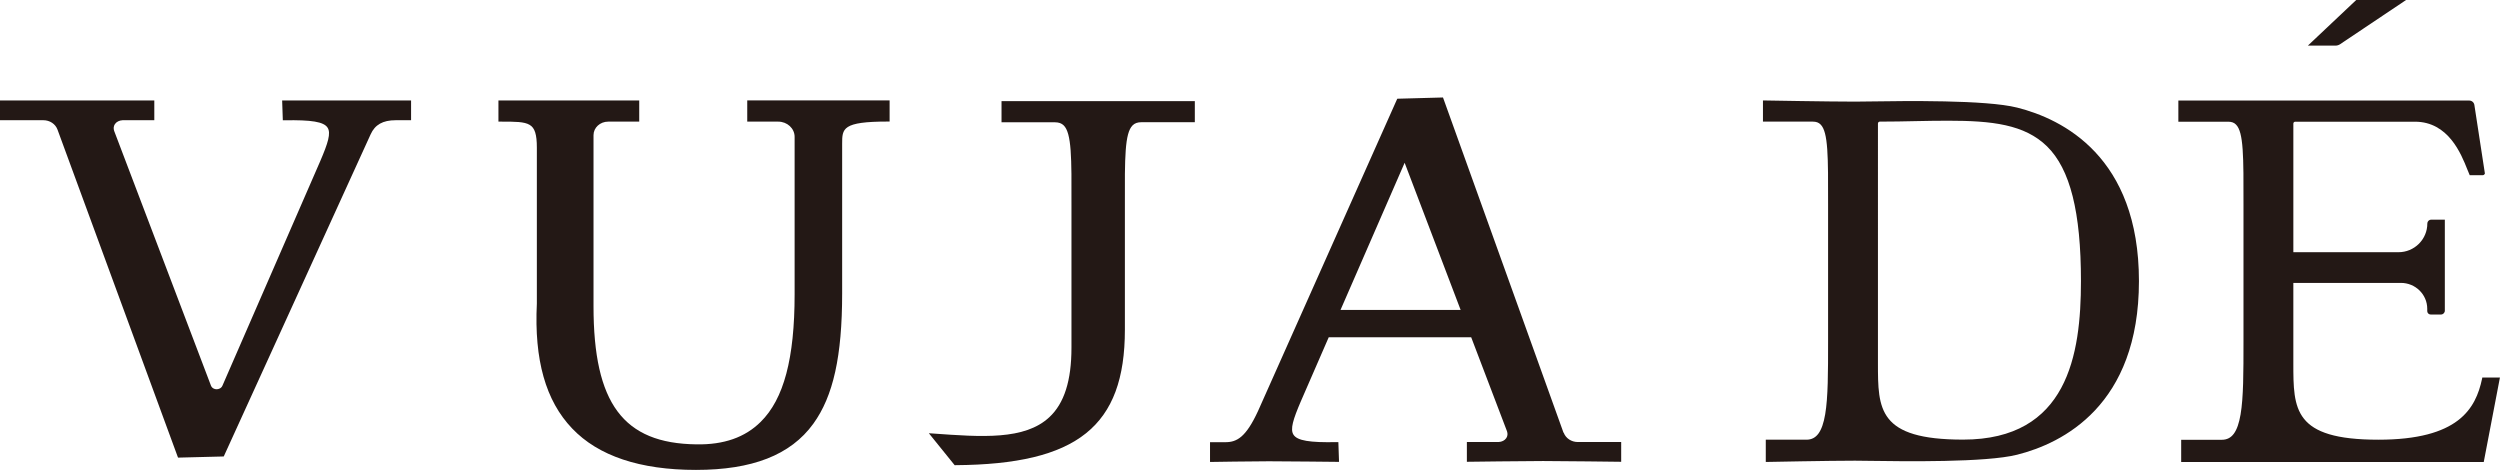
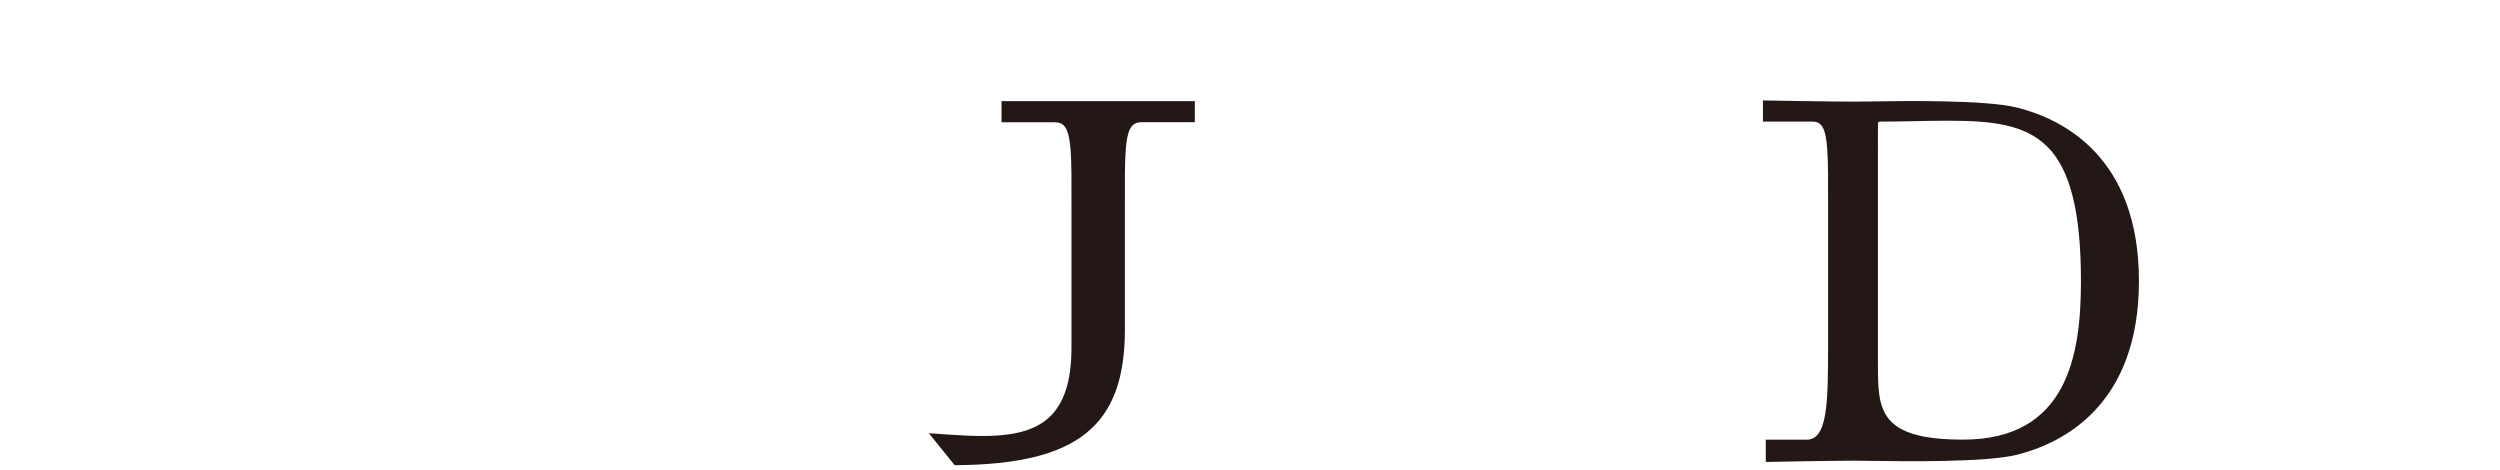
<svg xmlns="http://www.w3.org/2000/svg" id="_レイヤー_2" viewBox="0 0 301.34 56.64">
  <defs>
    <style>.cls-1{fill:#231815;}</style>
  </defs>
  <g id="_レイヤー_1-2">
-     <path class="cls-1" d="M282.05,5.34l7.97-5.34h-6.01l-5.83,5.5h3.33c.19,0,.38-.06.54-.16Z" />
-     <path class="cls-1" d="M299.21,45.49l-.03.16c-.77,3.63-2.86,7.35-12.5,7.35-10.25,0-10.25-3.66-10.25-9.21v-9.69h12.95c1.76-.01,3.19,1.39,3.19,3.12v.28c0,.22.18.41.41.41h1.25c.25,0,.46-.21.46-.46v-10.97h-1.65c-.26,0-.46.21-.46.46,0,.92-.36,1.79-1.02,2.45-.66.65-1.53,1.01-2.45,1.01h0c-4.11,0-11.39,0-12.68,0v-15.5c0-.13.1-.23.23-.23h14.43c4.03,0,5.57,3.89,6.31,5.75.09.22.17.42.24.58l.05.12h1.57c.07,0,.14-.03.19-.09l.07-.11-1.27-8.27c-.05-.31-.31-.53-.62-.53h-35.06v2.55h6c.42,0,.72.11.95.35.92.92.91,3.85.9,9.67,0,.78,0,1.62,0,2.51v13.94c0,3.77,0,6.75-.35,8.81-.36,2.12-1.05,3.06-2.26,3.06h-4.9v2.68h36.47s1.95-10.18,1.95-10.18h-2.12Z" />
    <path class="cls-1" d="M144.01,12.19h-23.29v2.55h6.43c.47,0,.81.12,1.07.38.95.96.95,3.86.93,9.63,0,.78,0,1.62,0,2.51v14.65c0,3.97-.87,6.71-2.67,8.38-2.98,2.77-8.12,2.39-14.07,1.96l-.45-.03,3.11,3.85h.1c14.69-.1,20.42-4.68,20.42-16.33v-12.49c0-.89,0-1.73,0-2.51-.02-5.78-.02-8.68.93-9.63.26-.26.6-.38,1.07-.38h6.43v-2.55Z" />
-     <path class="cls-1" d="M34.08,14.5h.19c3.29-.06,4.75.18,5.21.88.44.66.05,1.87-.87,4.02l-11.8,27.09c-.14.32-.46.43-.71.43-.25,0-.56-.13-.68-.46L13.76,15.78c-.1-.29-.07-.58.09-.82.19-.28.53-.45.93-.47h3.82v-2.38H0v2.38h5.23c.77,0,1.45.45,1.7,1.13l14.48,39.41.05.13,5.51-.14,17.71-38.84c.52-1.15,1.47-1.69,3.01-1.69h1.86v-2.38h-15.54l.08,2.38Z" />
-     <path class="cls-1" d="M188.46,52.16l-14.48-40.28-.05-.13-5.51.15-16.79,37.66c-1.45,3.13-2.53,3.74-3.92,3.74h-1.86v2.38h.2s4.91-.08,6.89-.08,8.19.07,8.25.07h.21s-.08-2.38-.08-2.38h-.19c-3.29.07-4.75-.18-5.21-.88-.44-.66-.05-1.87.87-4.02l3.37-7.74h17.17l4.32,11.34c.1.29.07.58-.09.82-.19.28-.53.45-.93.47h-3.82v2.38h.2c.07,0,6.75-.09,8.99-.09s9.14.09,9.21.09h.2s0-2.38,0-2.38h-5.23c-.77,0-1.45-.45-1.7-1.13ZM176.06,37.36h-14.48l7.73-17.74,6.75,17.74Z" />
-     <path class="cls-1" d="M90.06,14.66h3.74c1.09,0,1.98.82,1.98,1.83v18.98c0,7.74-1.3,12.63-4.09,15.38-1.89,1.87-4.43,2.77-7.76,2.71-8.8-.11-12.39-4.93-12.39-16.65v-20.62c0-.9.79-1.63,1.77-1.63h3.74v-2.55h-16.97v2.55h.34c1.67,0,2.77,0,3.42.39.63.37.87,1.15.87,2.75v18.79c-.33,6.79,1.06,11.71,4.25,15.05,3.16,3.32,8.18,5,14.93,5s11.39-1.77,14.14-5.56c2.41-3.32,3.48-8.16,3.48-15.7v-18.04c0-1.85,0-2.69,5.52-2.69h.2v-2.55h-17.16v2.55Z" />
    <path class="cls-1" d="M243.14,12.97c-3.76-.95-13.61-.8-17.82-.74-.76.01-1.36.02-1.72.02-3.16,0-10.83-.14-10.9-.14h-.2s0,2.55,0,2.55h6c.42,0,.72.11.95.35.92.92.91,3.84.9,9.67,0,.78,0,1.62,0,2.51v13.94c0,3.77,0,6.75-.35,8.81-.36,2.11-1.05,3.06-2.26,3.06h-4.9v2.68h.2c.07,0,7.4-.15,10.56-.15.36,0,.96,0,1.72.02,4.21.06,14.06.21,17.82-.74,5.48-1.38,14.68-5.94,14.68-20.93s-9.2-19.53-14.68-20.91ZM250.83,33.89c0,8.89-1.62,19.1-14.21,19.1-10.26,0-10.26-3.66-10.26-9.21V14.89c0-.13.1-.23.23-.23,1.5,0,2.92-.03,4.3-.06,1.39-.03,2.7-.05,3.95-.05,5.25,0,9.19.44,11.9,3.09,2.79,2.74,4.09,7.91,4.09,16.25Z" />
  </g>
</svg>